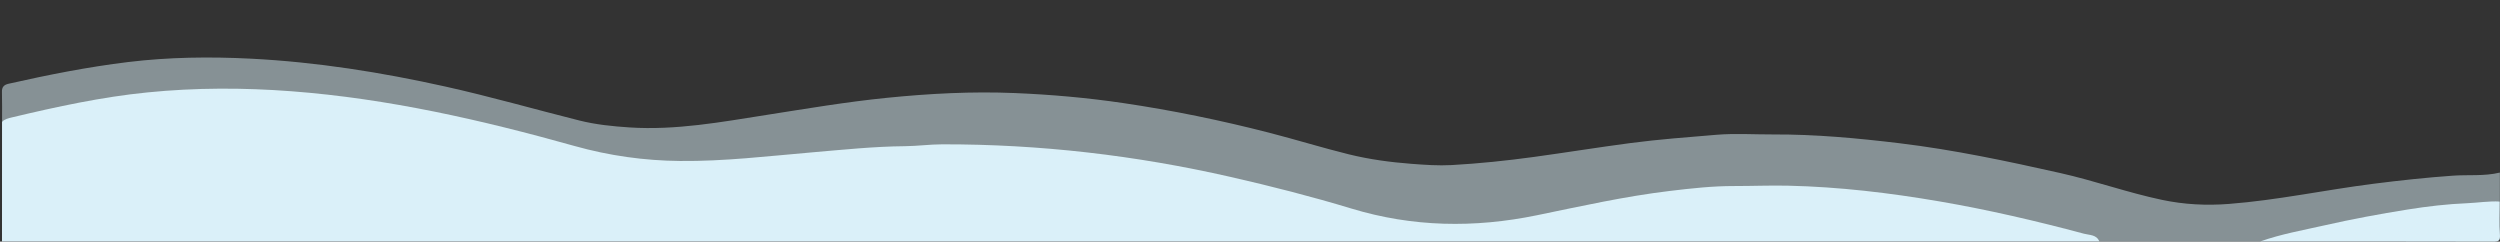
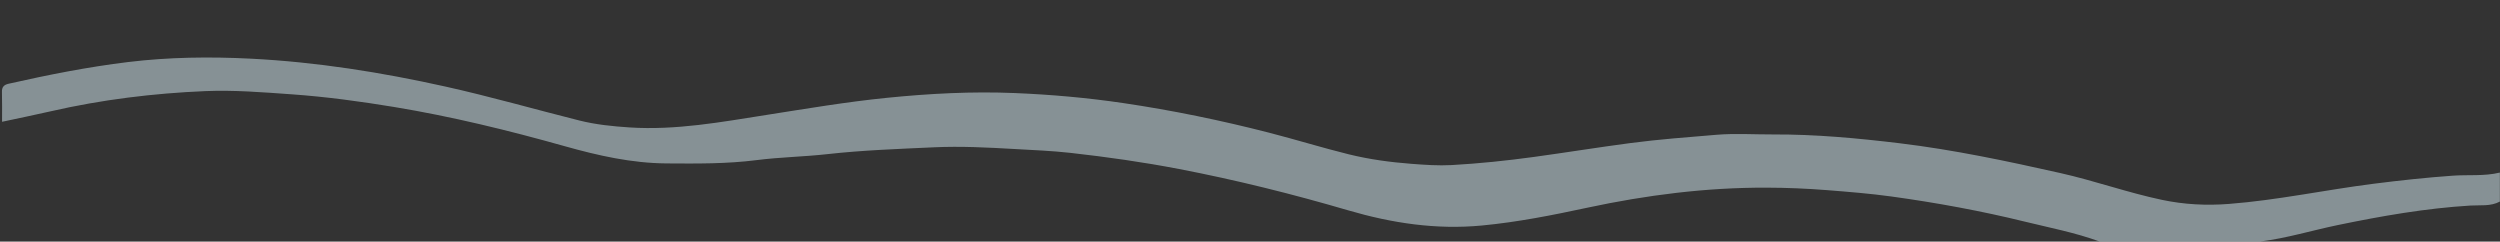
<svg xmlns="http://www.w3.org/2000/svg" id="Layer_1" data-name="Layer 1" viewBox="0 0 1366 132">
  <rect x="0" y="0" width="1366" height="132" fill="#333333" stroke="none" />
  <defs>
    <style>
      .cls-1, .cls-2 {
        fill: #daf0f9;
      }

      .cls-2 {
        opacity: .5;
      }
    </style>
  </defs>
-   <path class="cls-1" d="M1.09,131.92c0-21.79,.01-43.59,.02-65.38,1.5-1.47,3.46-1.92,5.4-2.39,24.46-5.83,49.04-11.16,74.1-13.66,26.19-2.62,52.4-2.62,78.71-.62,52.75,4.01,103.93,15.7,154.63,29.91,18.87,5.29,37.98,7.99,57.62,8.18,24.21,.24,48.14-2.66,72.16-4.71,16.89-1.44,33.77-3.22,50.76-3.37,6.81-.06,13.58-1.01,20.43-1.02,53.17-.09,105.6,6,157.4,17.8,22.24,5.07,44.33,10.7,66.15,17.31,33.41,10.13,67.1,10.68,101.19,3.67,24.12-4.96,48.18-10.36,72.68-13.3,11.72-1.41,23.45-2.71,35.31-2.69,9.79,.01,19.54-.41,29.37-.19,27.89,.63,55.42,3.91,82.83,8.61,26.6,4.56,52.86,10.68,78.91,17.65,2.95,.79,6.81,.41,8.32,4.22H1.09Z" />
  <path class="cls-2" d="M1147.09,131.92c-13.21-4.83-27.03-7.46-40.63-10.8-24.07-5.91-48.47-10.37-73.01-13.76-11.59-1.6-23.32-2.53-35.03-3.46-11.08-.88-22.24-1.34-33.23-1.37-32.97-.1-65.6,4.04-97.88,10.96-19.03,4.08-38.11,7.88-57.61,9.73-25.06,2.38-49.21-1.32-73-8.28-30.5-8.93-61.3-16.62-92.52-22.61-19.62-3.77-39.4-6.57-59.25-8.8-10.18-1.14-20.46-1.53-30.7-2.12-14.59-.84-29.21-1.6-43.82-.93-19.5,.9-39.01,1.58-58.44,3.75-12.81,1.43-25.77,1.62-38.54,3.25-16.38,2.09-32.78,1.92-49.2,1.81-19.02-.13-37.37-4.27-55.58-9.39-30.73-8.64-61.71-16.23-93.26-21.44-18.59-3.07-37.2-5.6-56.02-6.93-15.73-1.11-31.45-2.41-47.19-1.75-28.45,1.2-56.64,4.66-84.42,11.02-8.85,2.03-17.75,3.83-26.63,5.74,0-5.45,.09-10.9-.06-16.34-.07-2.67,1.12-3.87,3.59-4.43,21.6-4.88,43.31-9.18,65.3-11.86,22.31-2.71,44.8-2.99,67.15-1.85,35.85,1.83,71.25,7.44,106.32,15.25,24.57,5.47,48.74,12.41,73.13,18.53,8.96,2.25,18.16,3.19,27.46,3.79,25.34,1.64,49.99-2.94,74.78-6.83,21.85-3.42,43.65-7.12,65.71-9.34,23.33-2.35,46.68-3.59,70.05-2.61,19.79,.82,39.54,2.57,59.2,5.47,26.87,3.97,53.38,9.43,79.65,16.18,14.59,3.75,28.99,8.22,43.61,11.83,11.22,2.76,22.67,4.31,34.26,5.19,7.31,.55,14.6,1.08,21.86,.68,15-.84,29.94-2.39,44.86-4.43,17.66-2.42,35.26-5.28,52.94-7.61,15.59-2.05,31.23-3.2,46.85-4.51,10.25-.86,20.63-.15,30.95-.19,23.22-.1,46.26,2.04,69.29,4.82,29.59,3.57,58.65,9.75,87.67,16.26,18.76,4.21,36.89,10.73,55.68,14.68,11.93,2.51,24.03,3.17,36.45,2.21,26.6-2.05,52.61-7.66,78.97-11.01,14.41-1.83,28.87-3.41,43.4-4.43,8.57-.6,17.27,.37,25.73-1.7v15.85c-5.07,2.71-10.76,1.85-16.09,2.17-24.49,1.49-48.52,5.71-72.46,10.66-14.13,2.92-27.96,7.21-42.33,8.97h-87.92Z" />
-   <path class="cls-1" d="M1235.01,131.92c11.36-4.03,23.24-6.1,34.94-8.75,15.1-3.43,30.36-6.26,45.65-8.7,10.73-1.71,21.56-2.98,32.47-3.43,5.94-.25,11.85-1.25,17.82-.91,0,6.11-.2,12.23,.09,18.33,.14,2.98-.6,3.56-3.58,3.56-42.46-.12-84.93-.08-127.39-.08Z" />
</svg>